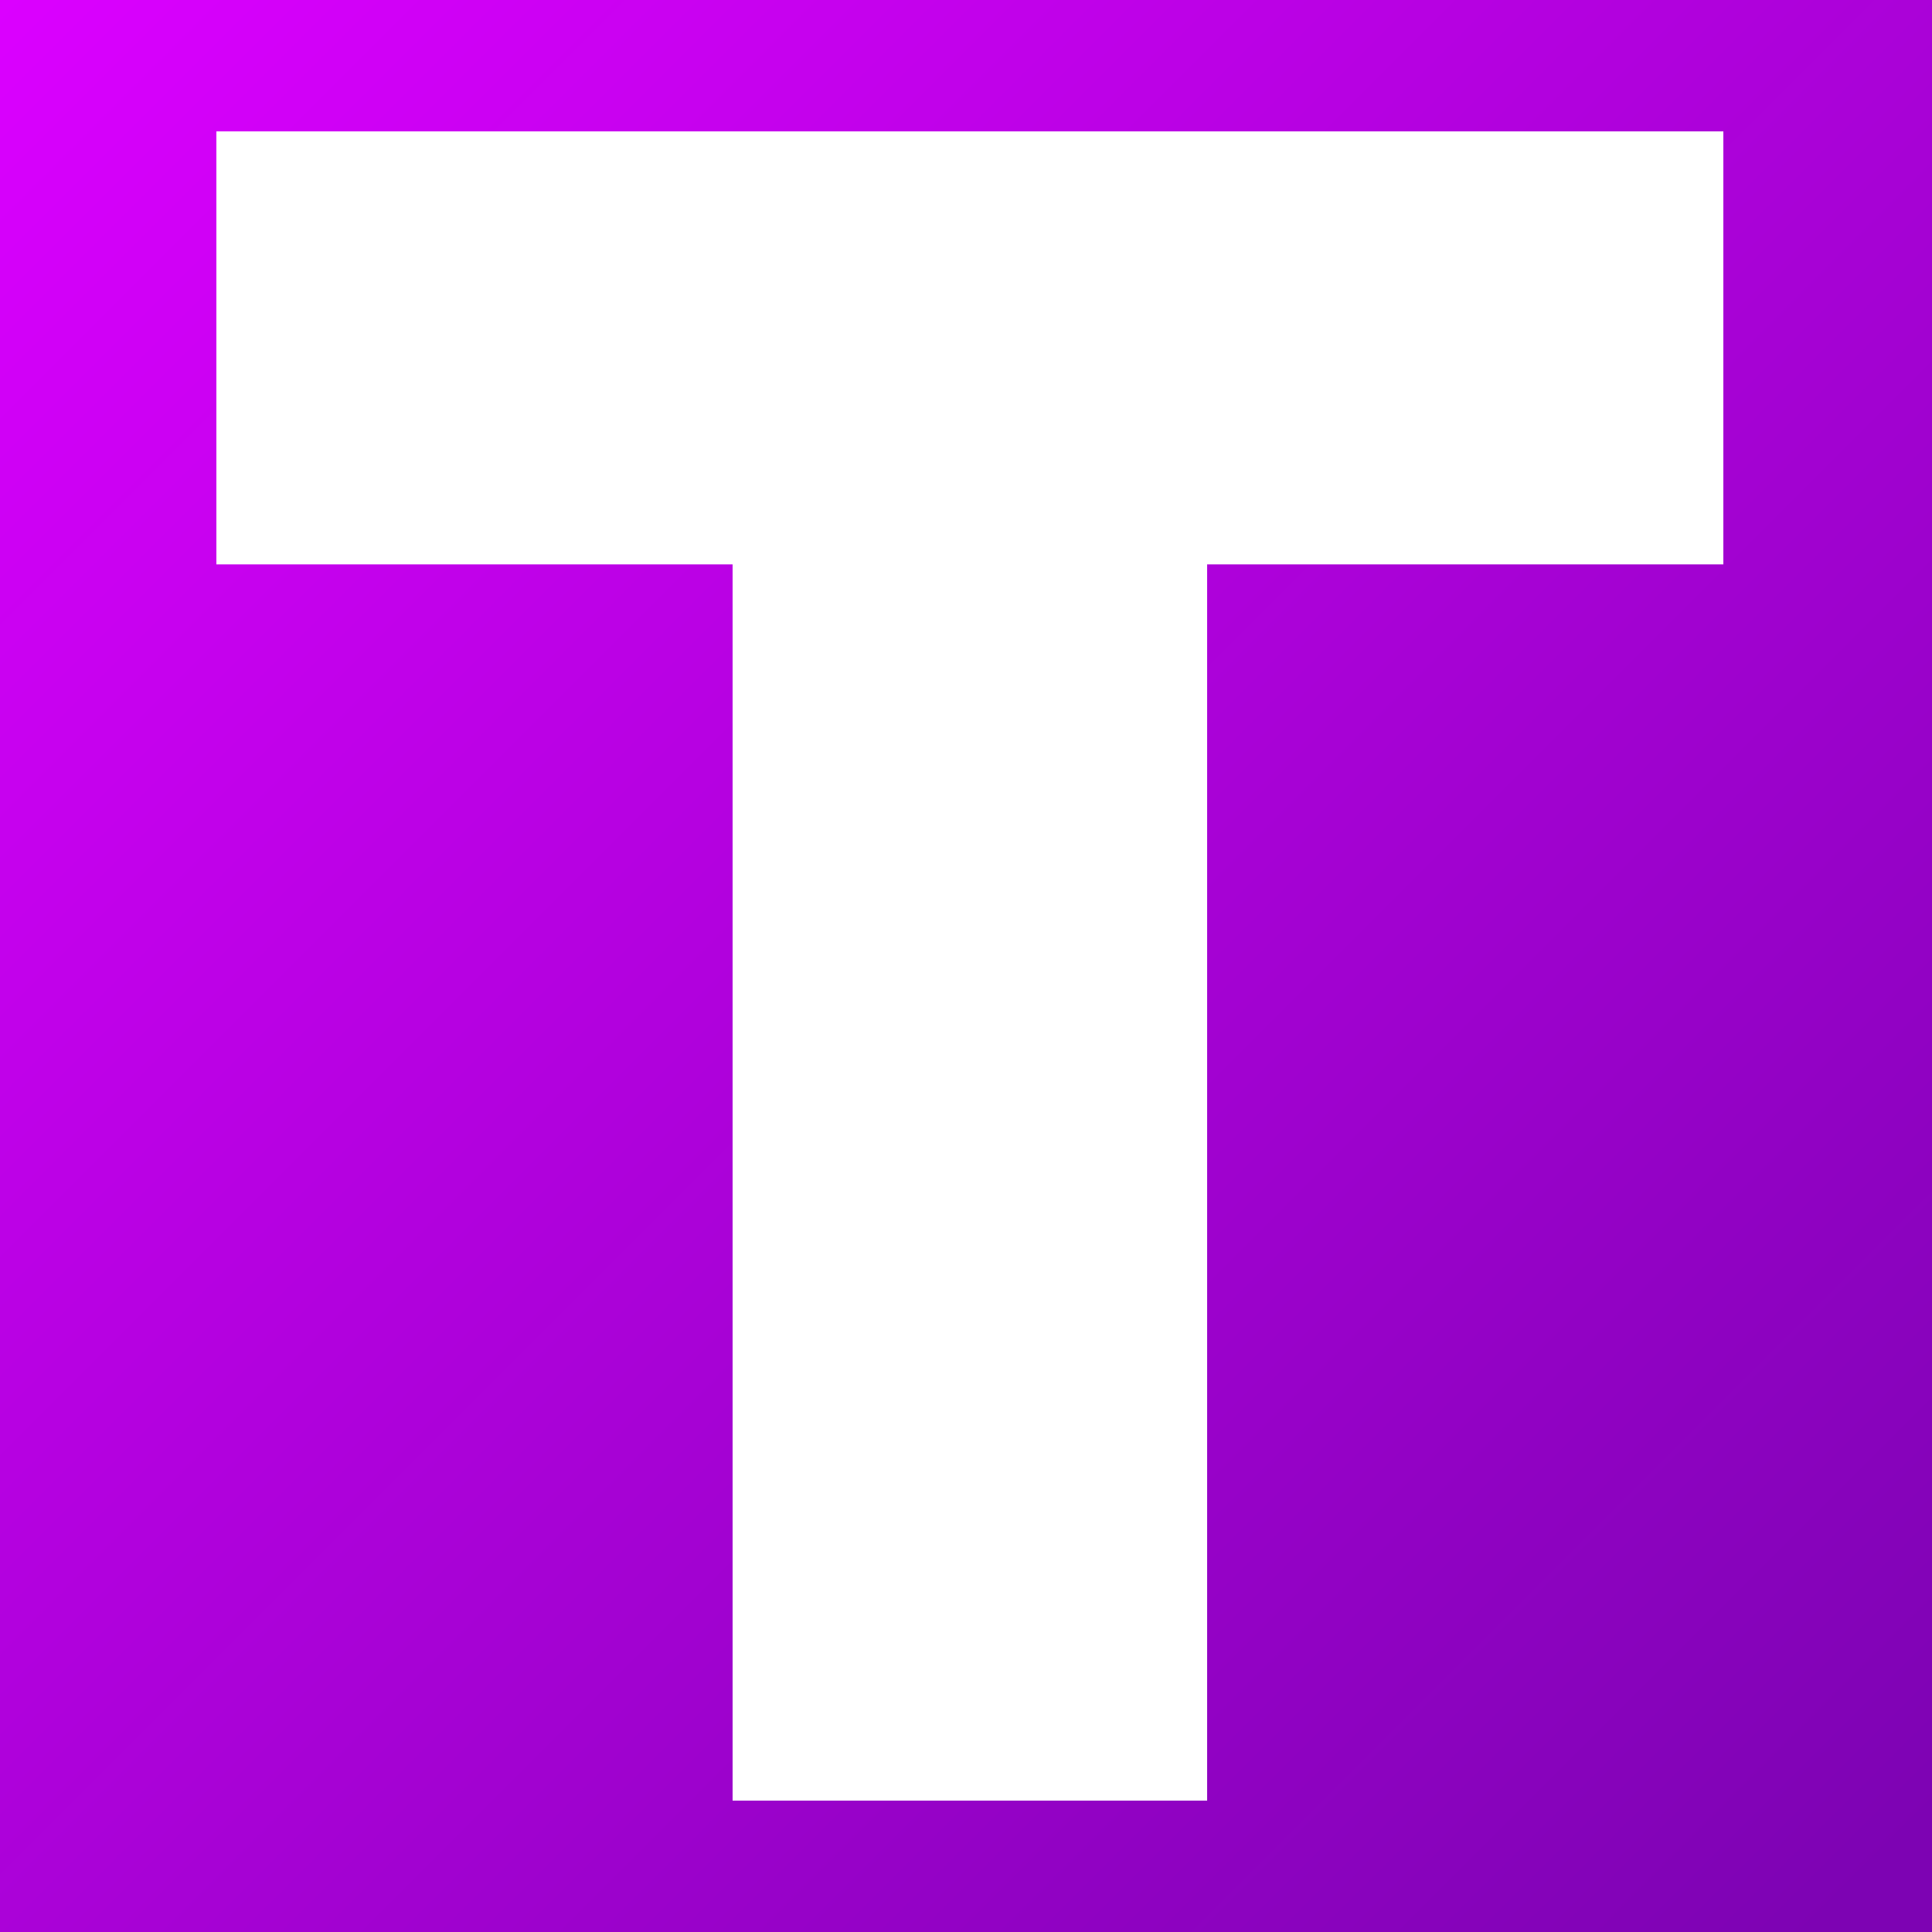
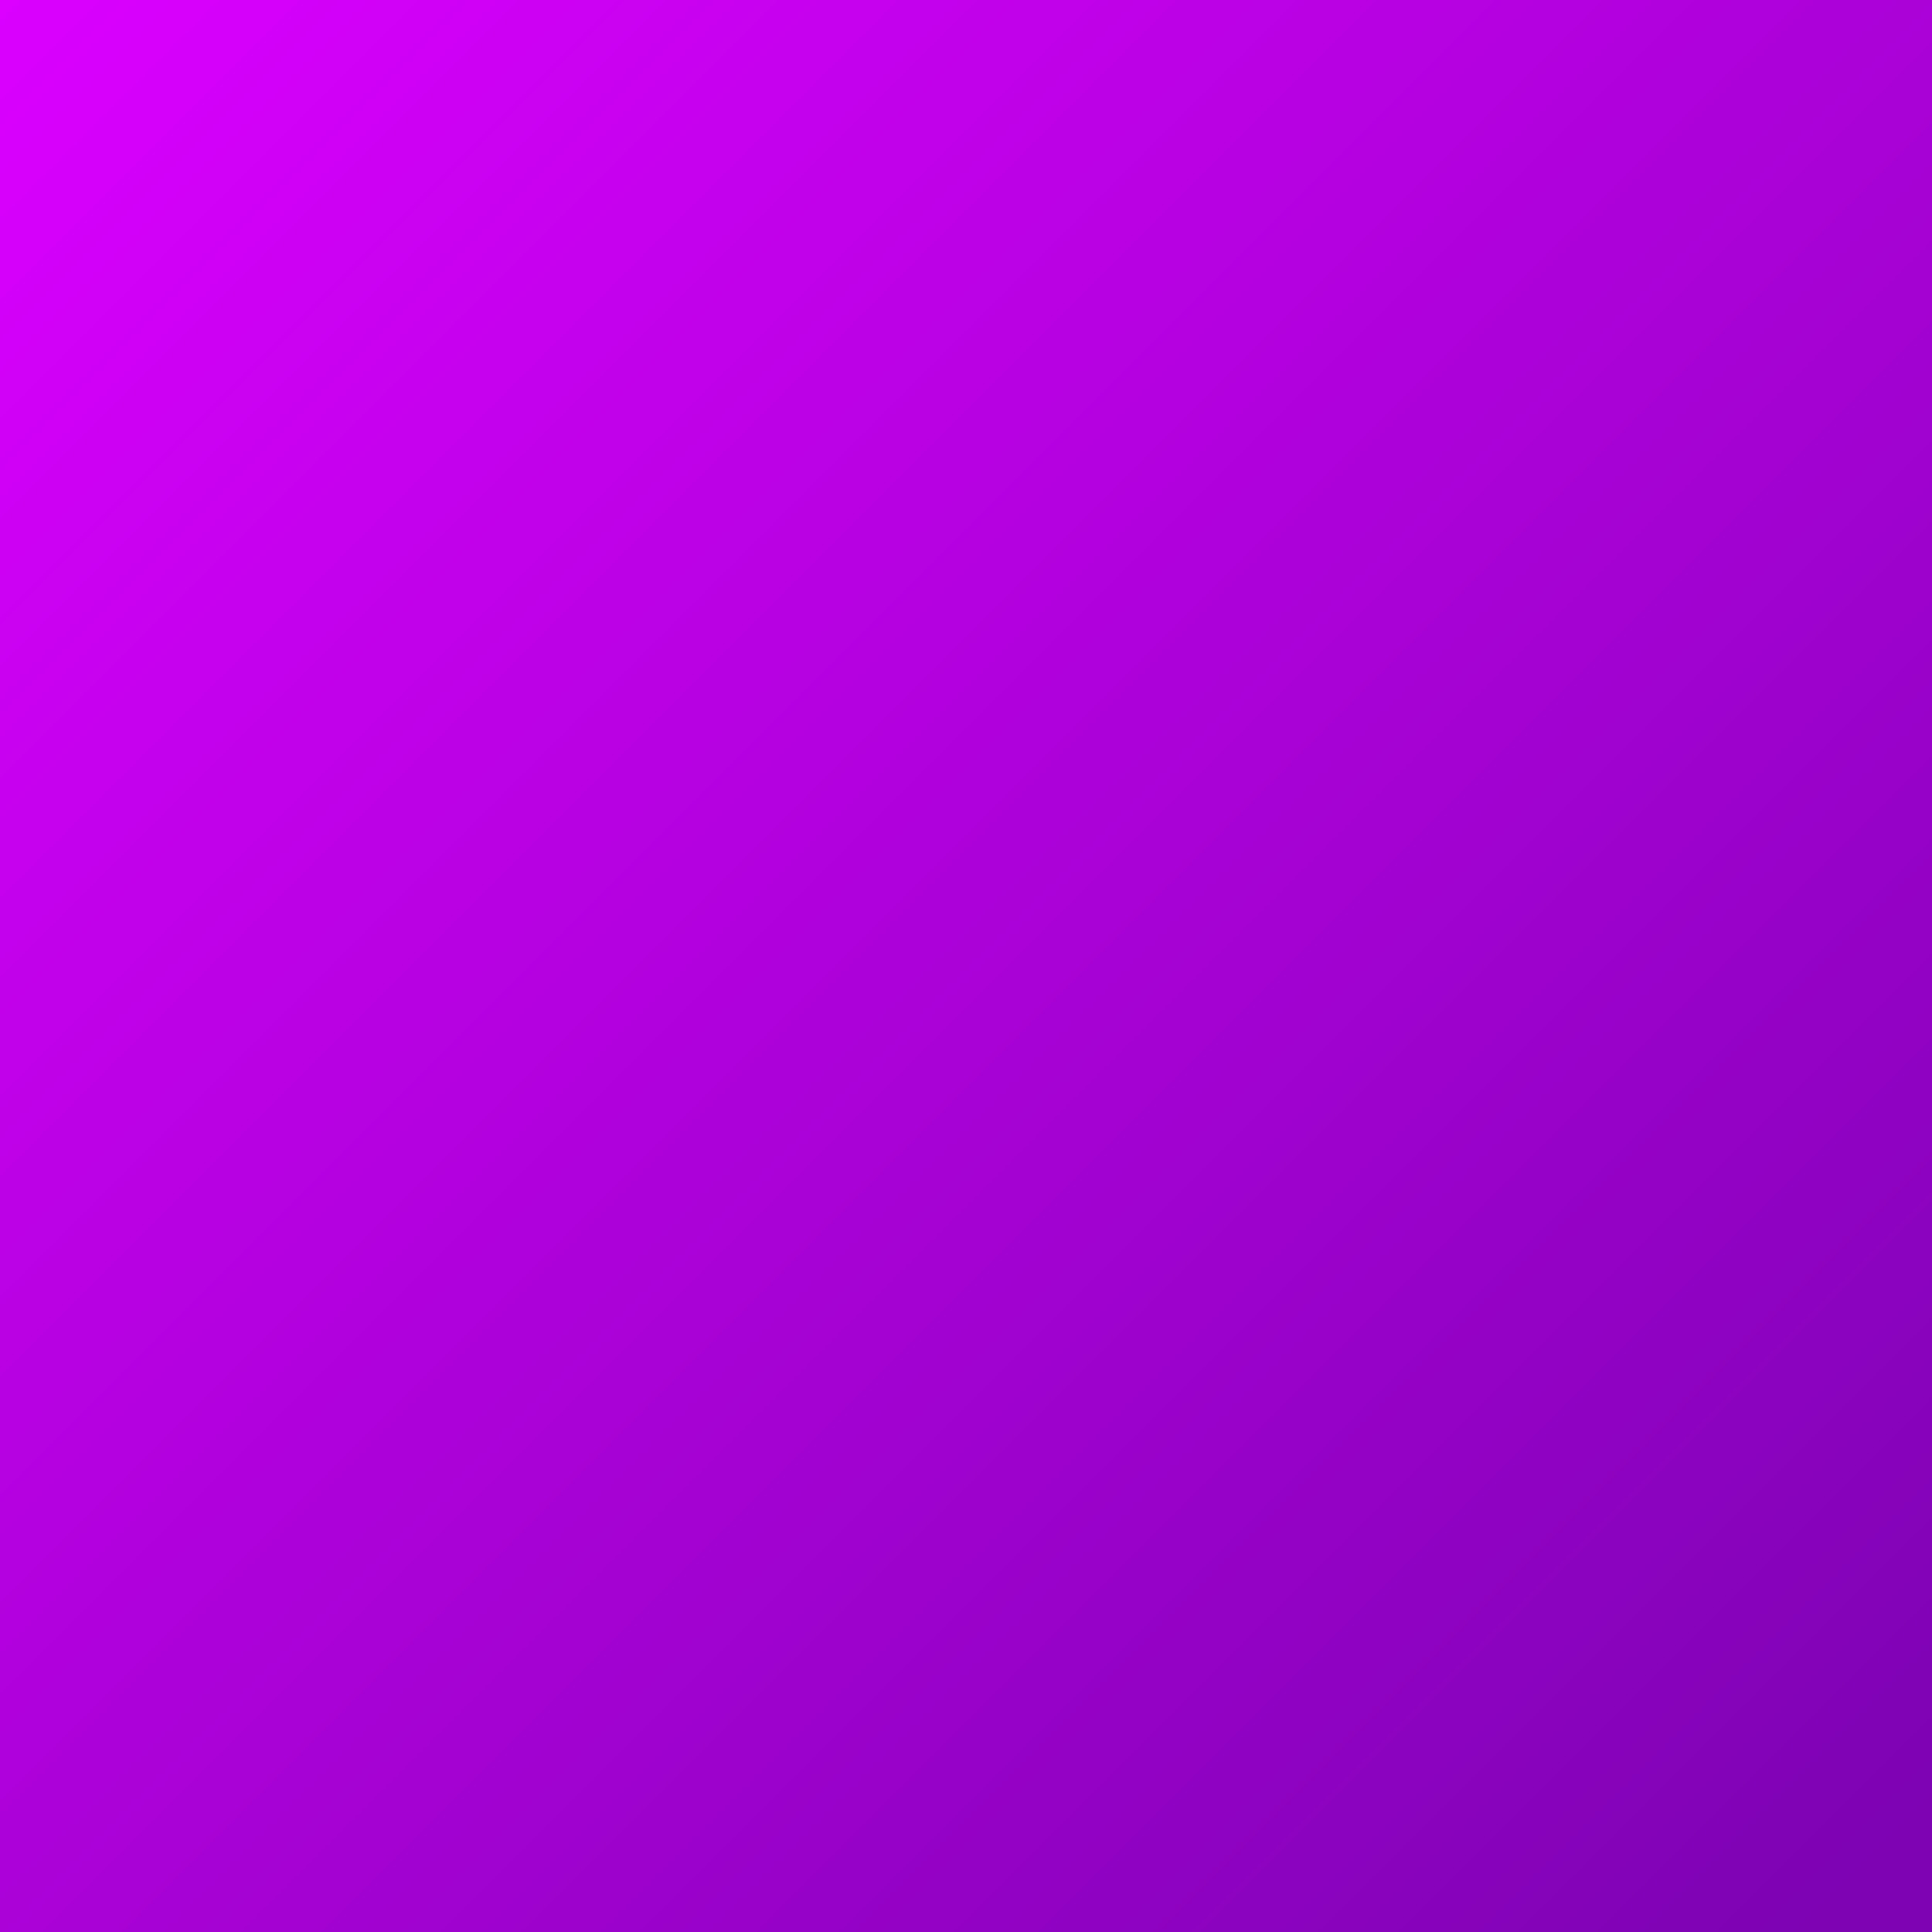
<svg xmlns="http://www.w3.org/2000/svg" width="250" height="250" viewBox="0 0 250 250" fill="none">
  <rect x="0" y="0" width="250" height="250" fill="#333333" stroke="none" />
  <rect width="250" height="250" fill="url(#paint0_linear_136_135)" />
-   <path d="M94.798 233V73.031H28V17H223V73.031H156.202V233H94.798Z" fill="white" />
  <defs>
    <linearGradient id="paint0_linear_136_135" x1="0" y1="0" x2="242.5" y2="242.5" gradientUnits="userSpaceOnUse">
      <stop stop-color="#DB00FF" />
      <stop offset="1" stop-color="#7D03B3" />
    </linearGradient>
  </defs>
</svg>